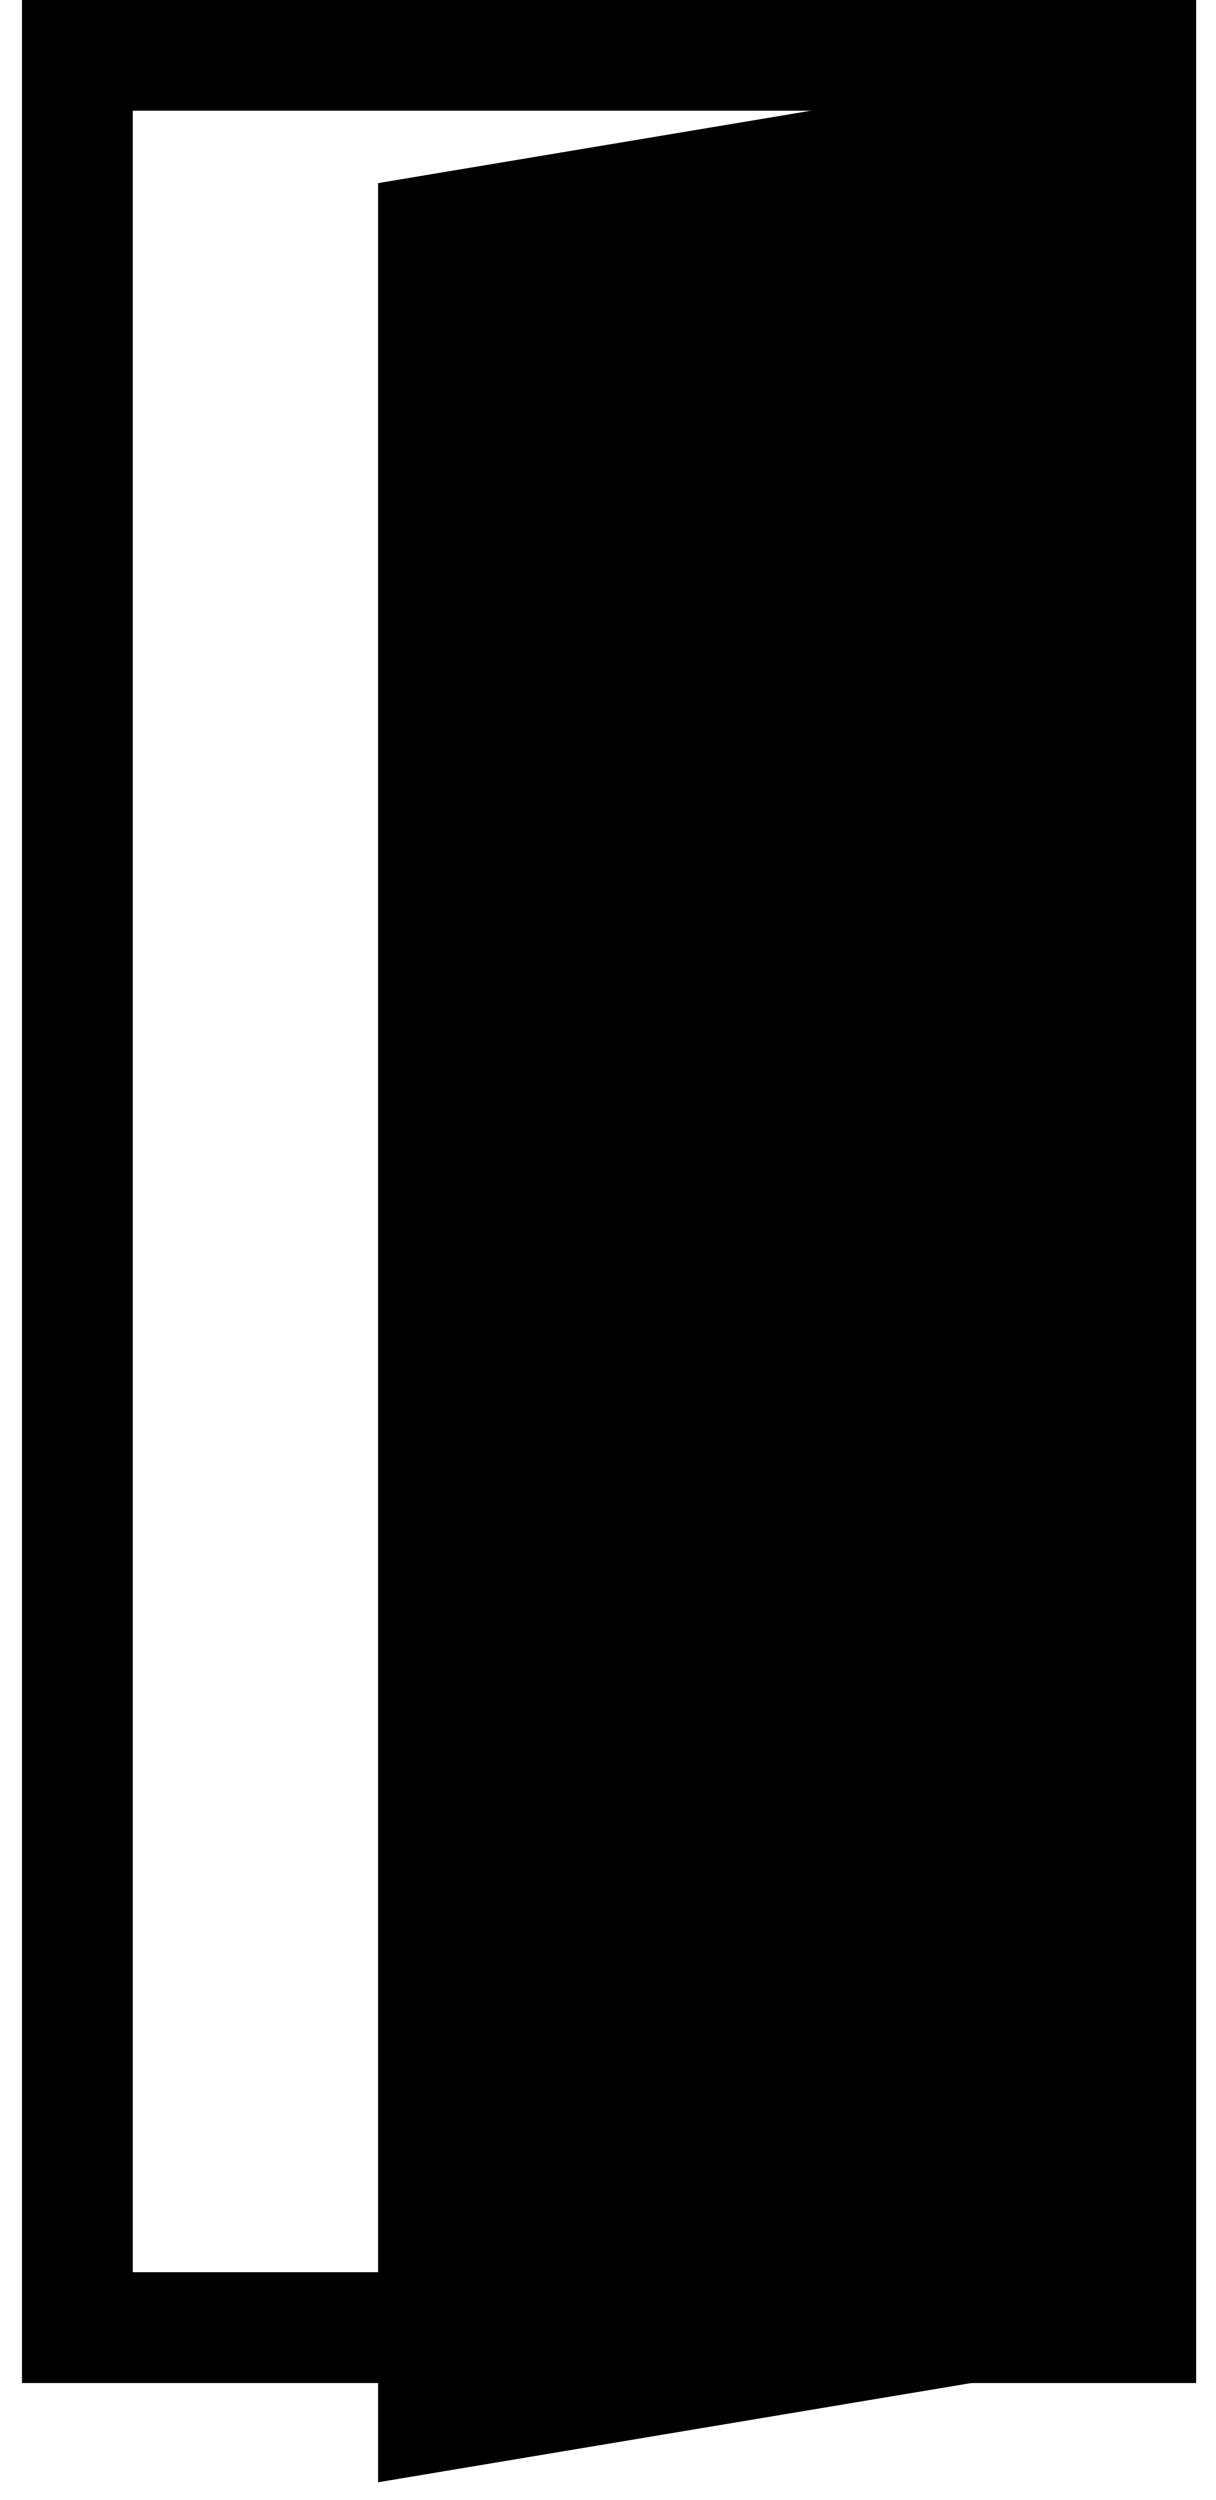
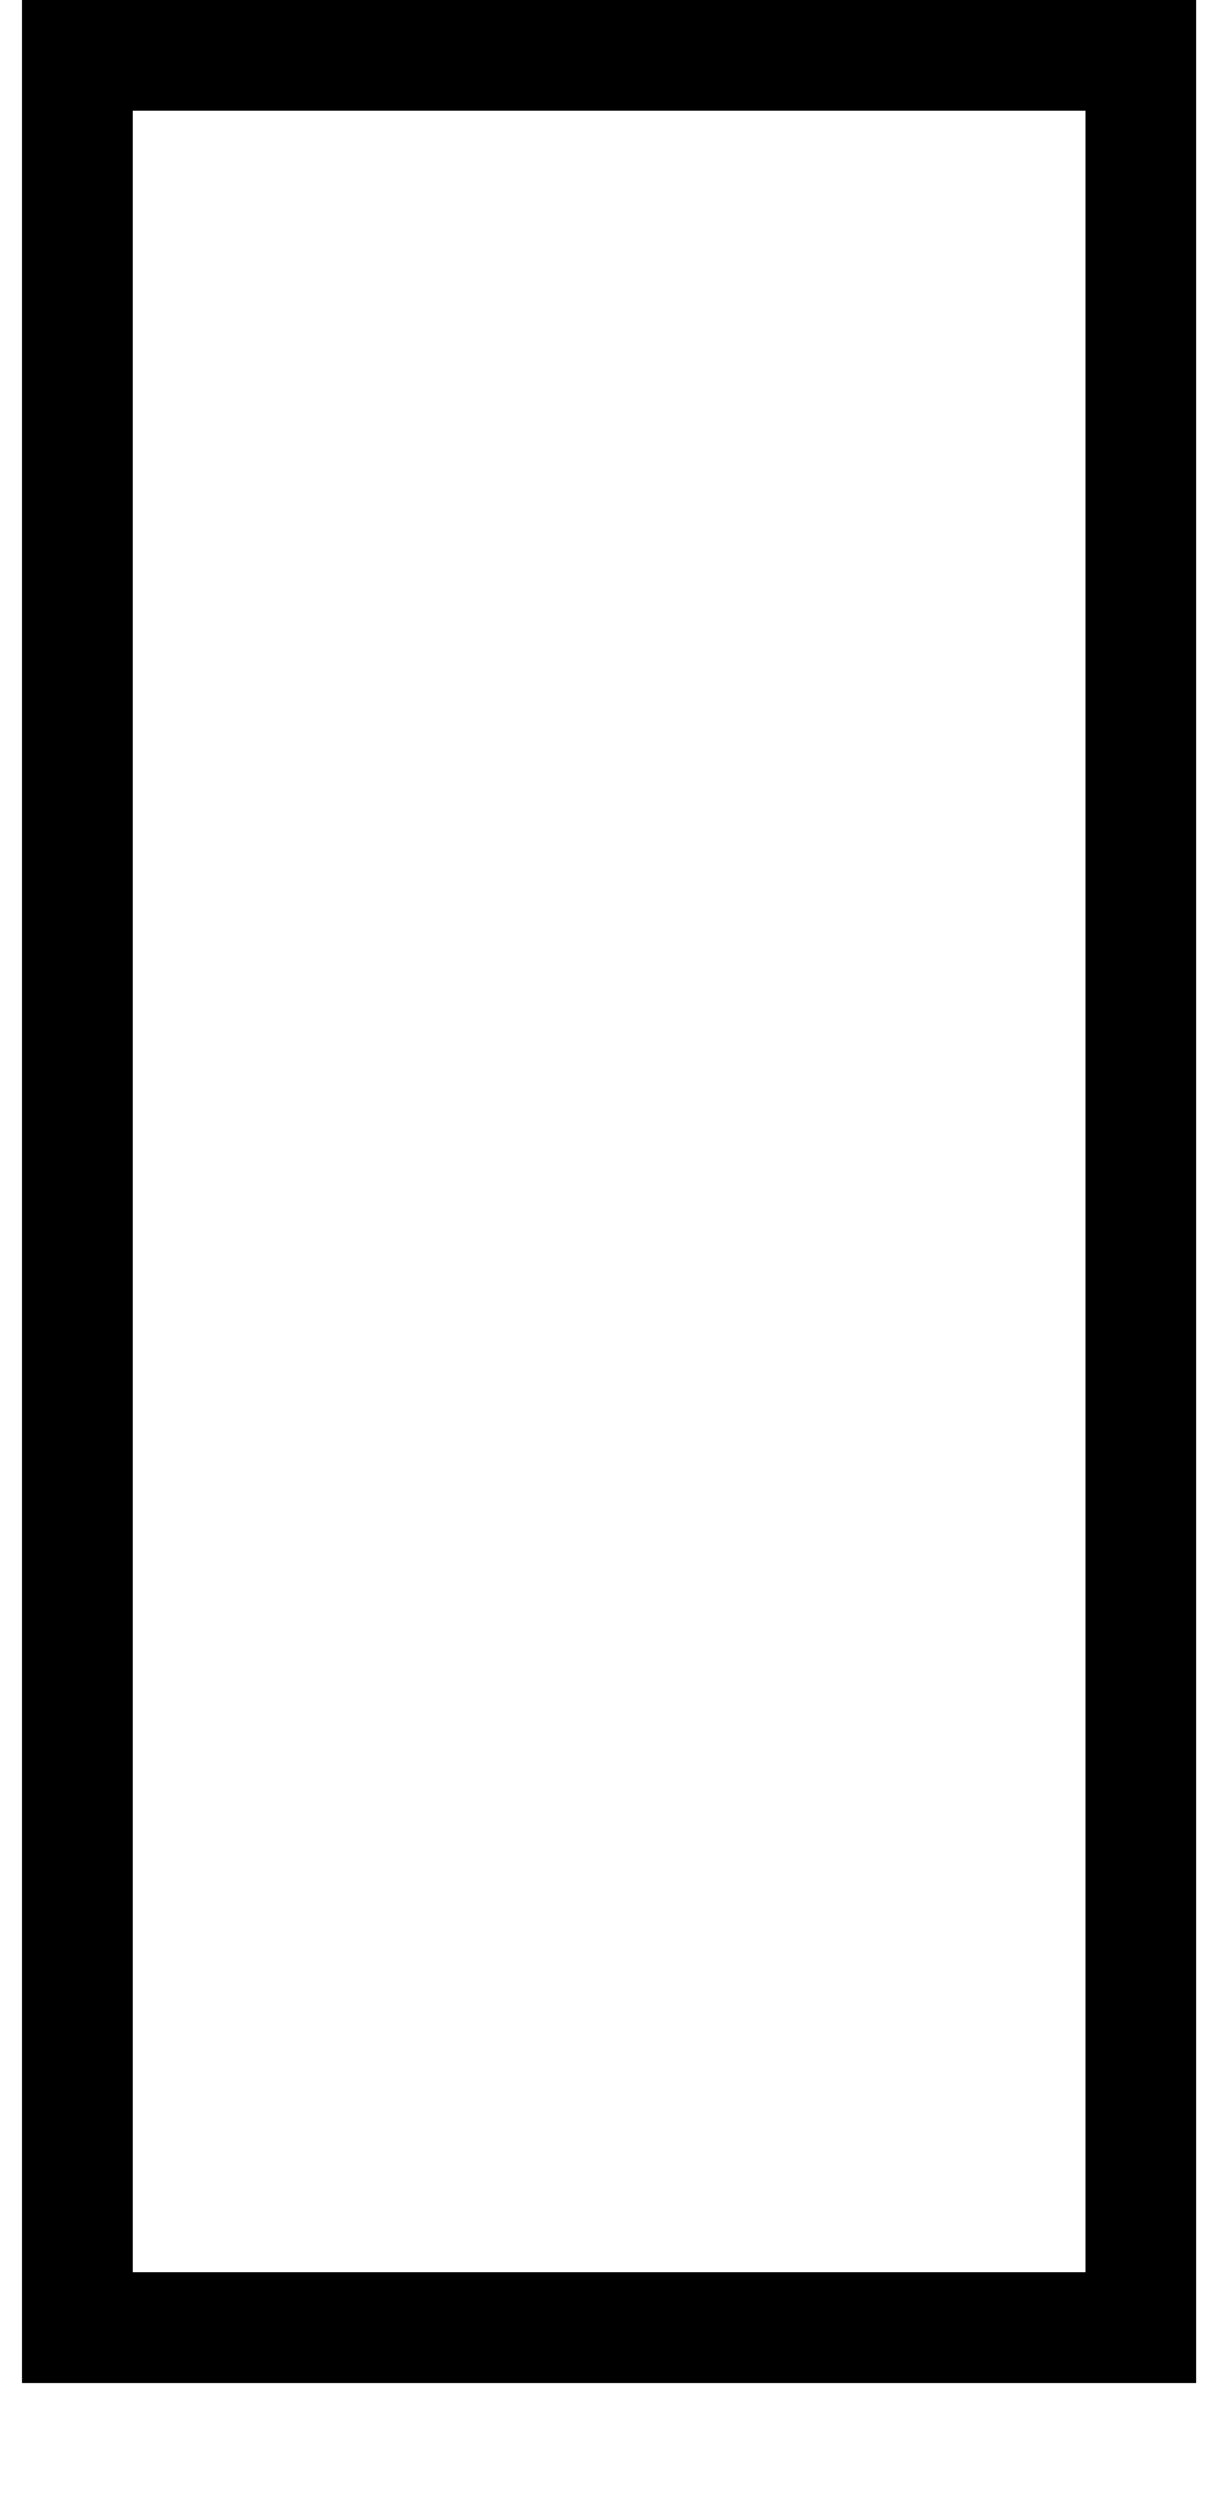
<svg xmlns="http://www.w3.org/2000/svg" version="1.1" viewBox="0 0 55 113">
  <defs>
    <style>
      .cls-1 {
        fill: none;
        stroke-linecap: round;
        stroke-miterlimit: 10;
        stroke-width: 5px;
      }

      .cls-1, .cls-2 {
        stroke: #000;
      }
    </style>
  </defs>
  <g>
    <g id="Warstwa_1">
      <path class="cls-1" d="M51.6,2.5H3.5v102.7h48.1V2.5Z" />
      <path class="cls-1" d="M51.6,2.5H3.5v102.7h48.1V2.5Z" />
-       <path class="cls-2" d="M51.1,3.1v102.9l-33.5,5.6V8.7L51.1,3.1Z" />
    </g>
  </g>
</svg>